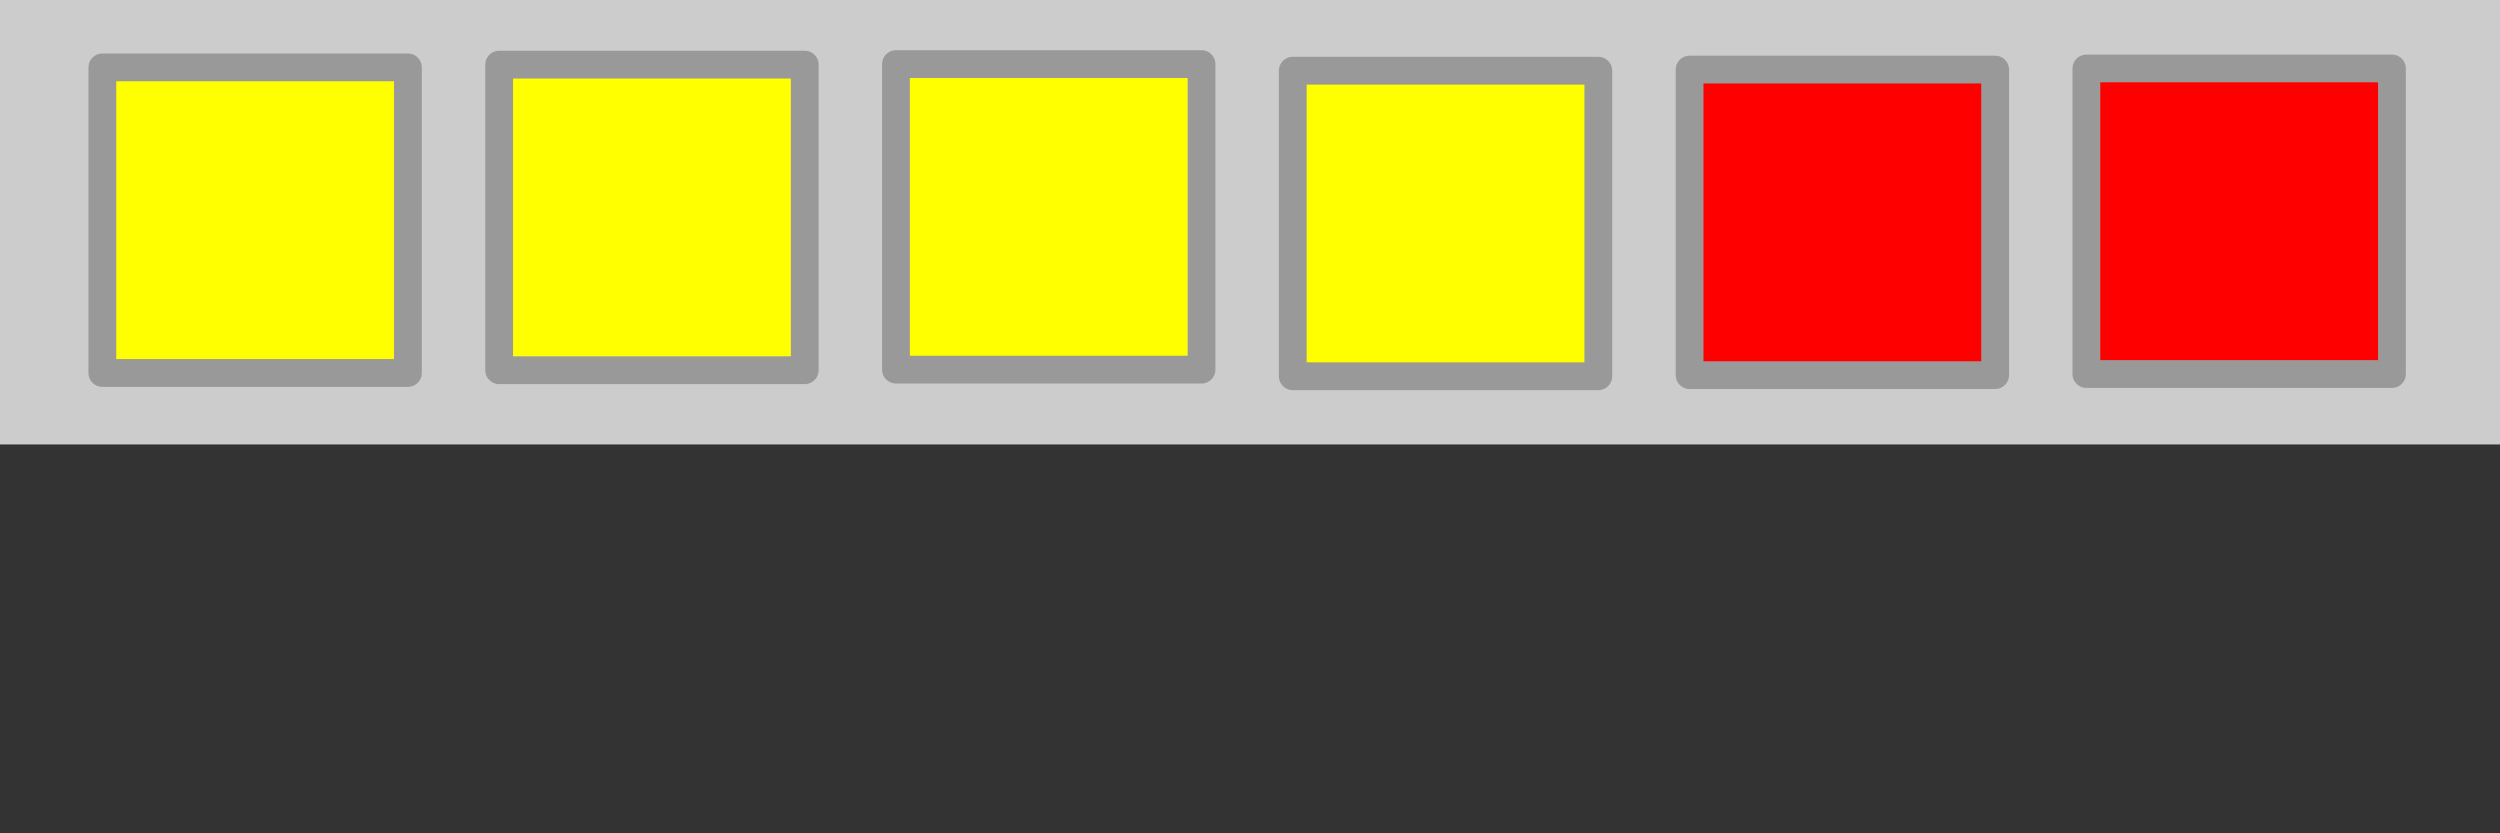
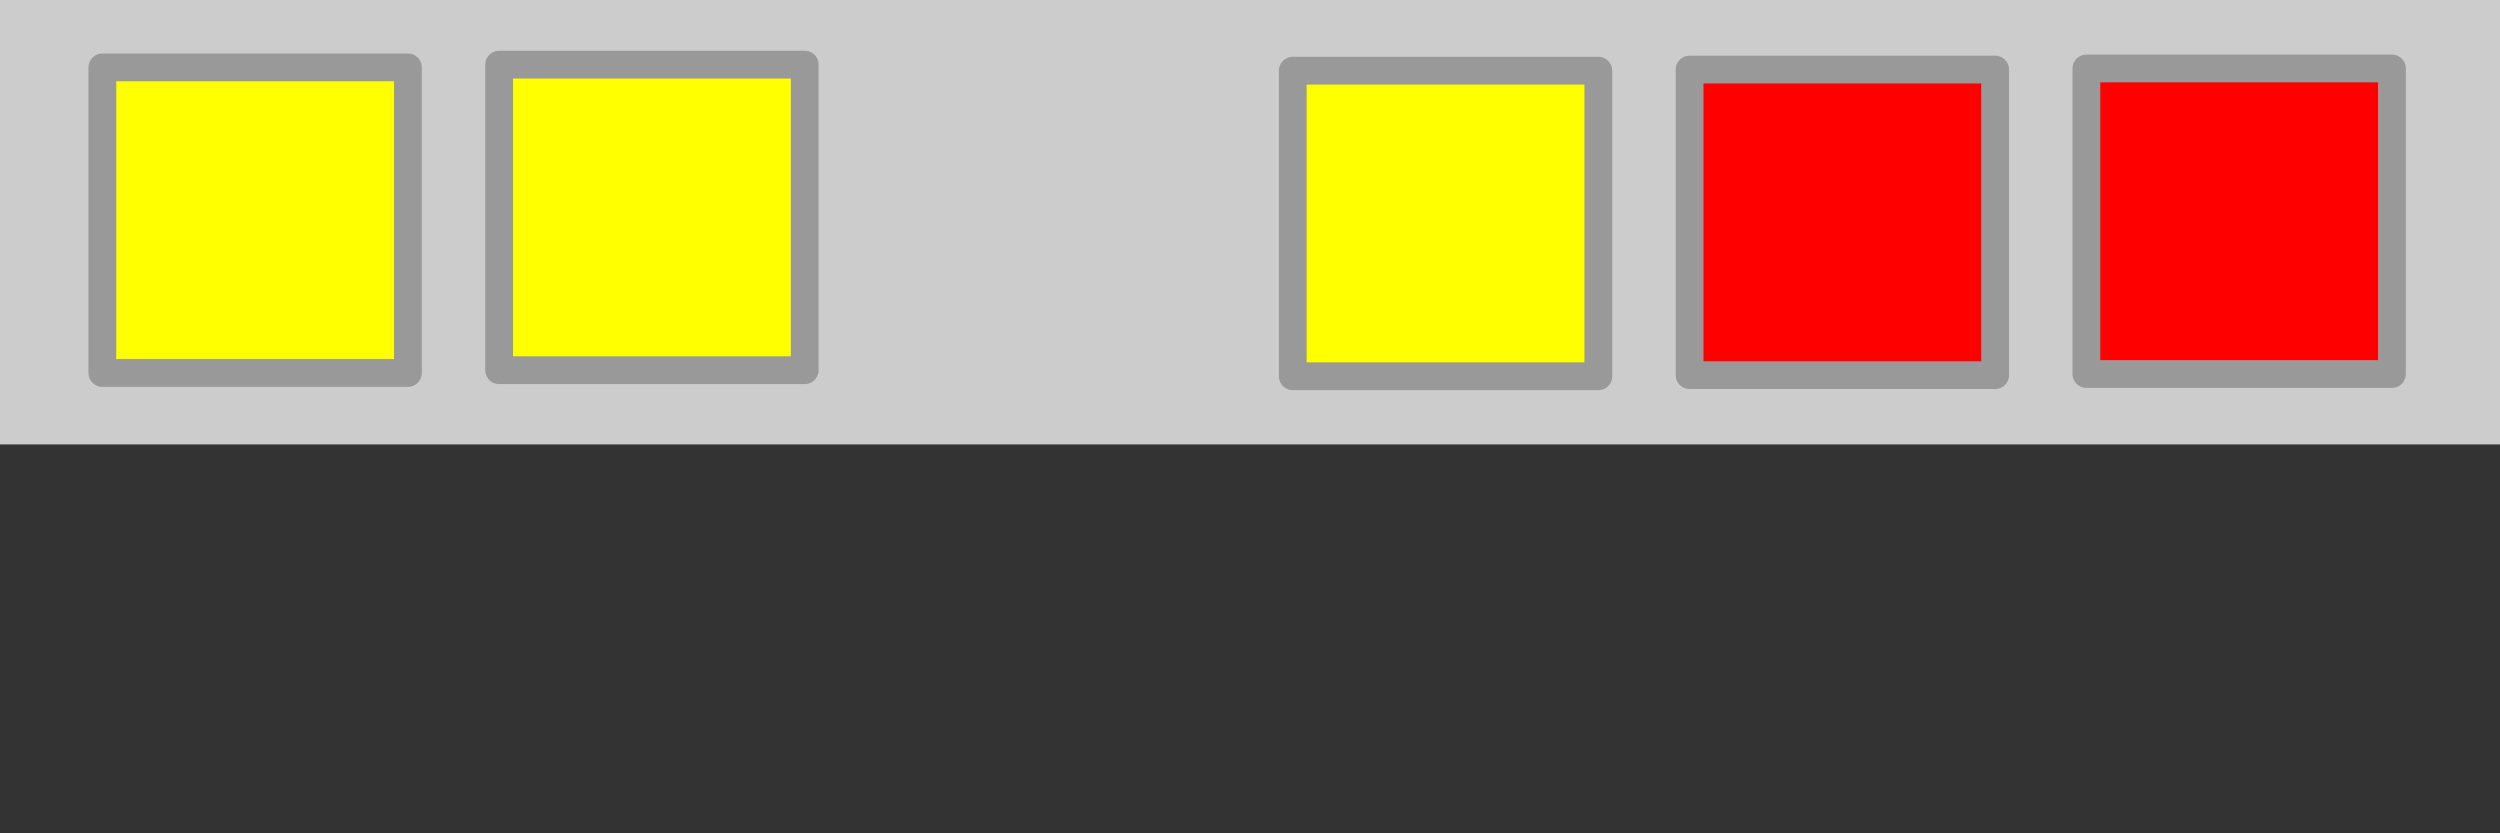
<svg xmlns="http://www.w3.org/2000/svg" version="1.0" width="90px" height="30px" viewBox="0 0 90 30" preserveAspectRatio="xMidYMid meet">
  <rect x="0" y="0" width="90" height="30" fill="#333333" stroke="none" />
  <title>Grade Star Wars, Général - © infobrol (www.gaudry.be) </title>
  <style>.b{stroke:#999;stroke-width:1px;stroke-linejoin:round;}</style>
  <rect fill="#ccc" width="90" height="16" />
  <g class="b">
    <g fill="#ff0">
      <rect x="3.685" y="2.426" width="11" height="11" />
      <rect x="17.97" y="2.327" width="11" height="11" />
-       <rect x="32.255" y="2.307" width="11" height="11" />
      <rect x="46.54" y="2.545" width="11" height="11" />
    </g>
    <g fill="#f00">
      <rect x="60.825" y="2.505" width="11" height="11" />
      <rect x="75.11" y="2.465" width="11" height="11" />
    </g>
  </g>
</svg>